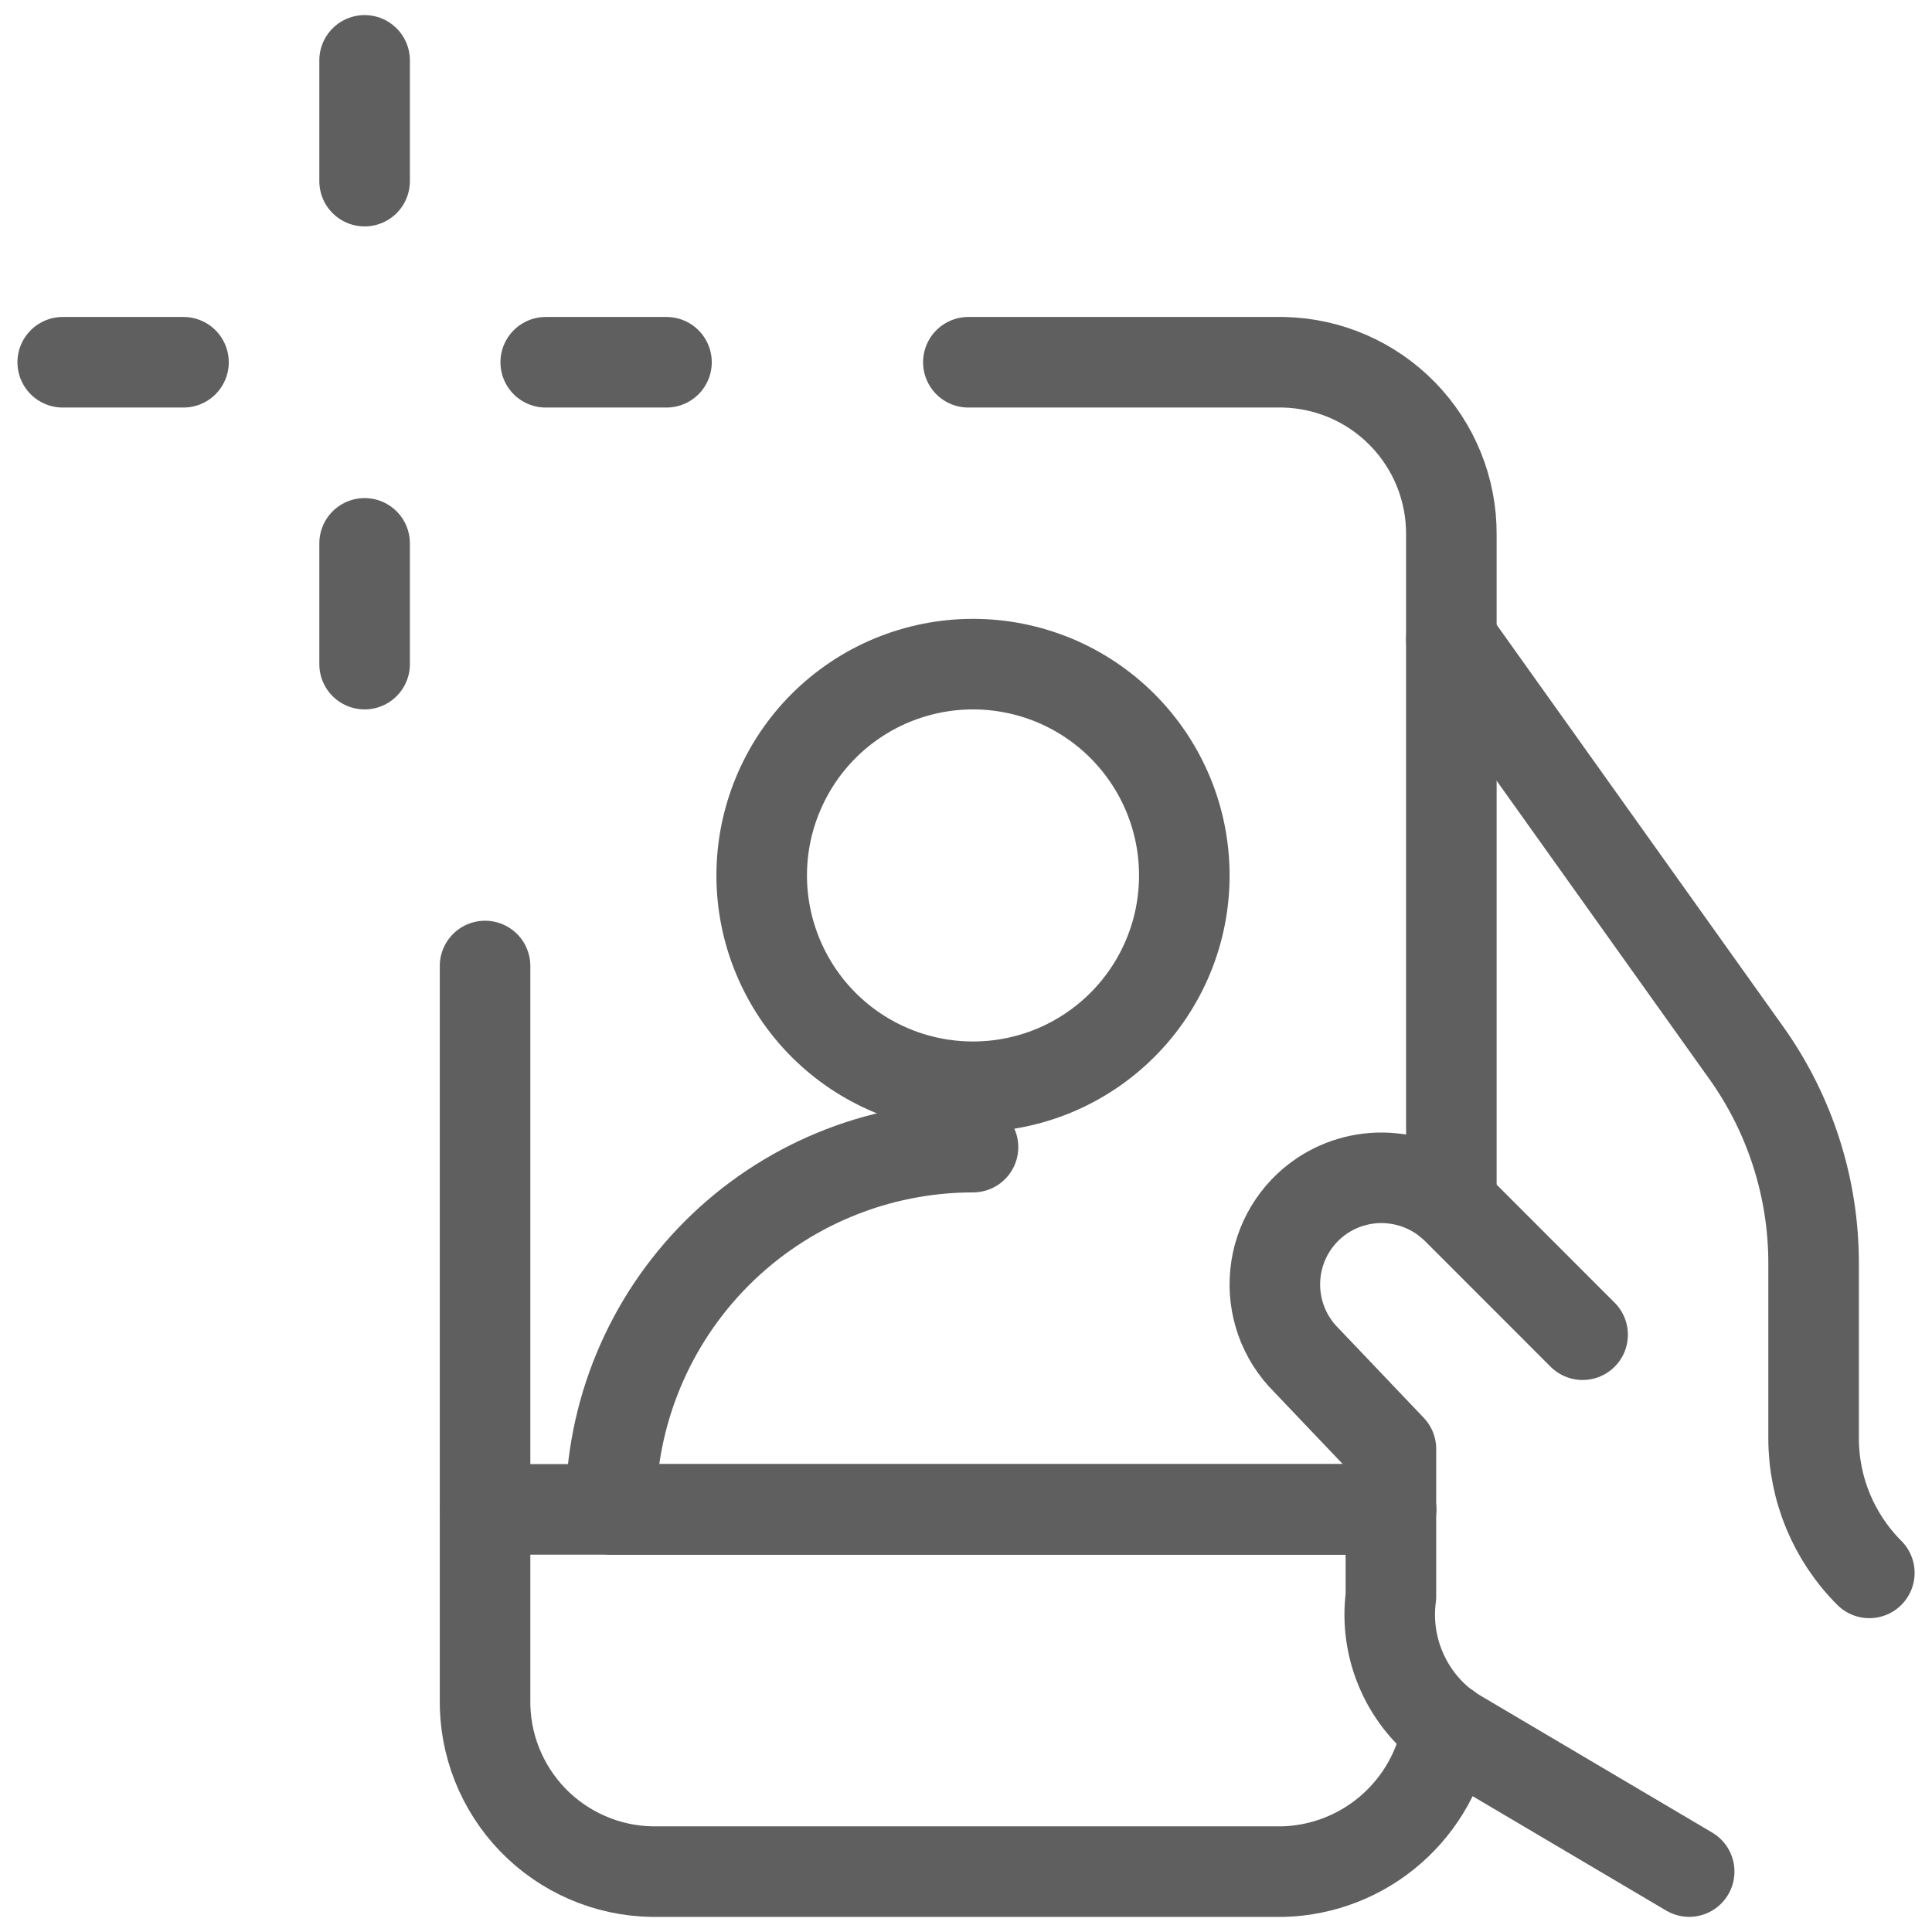
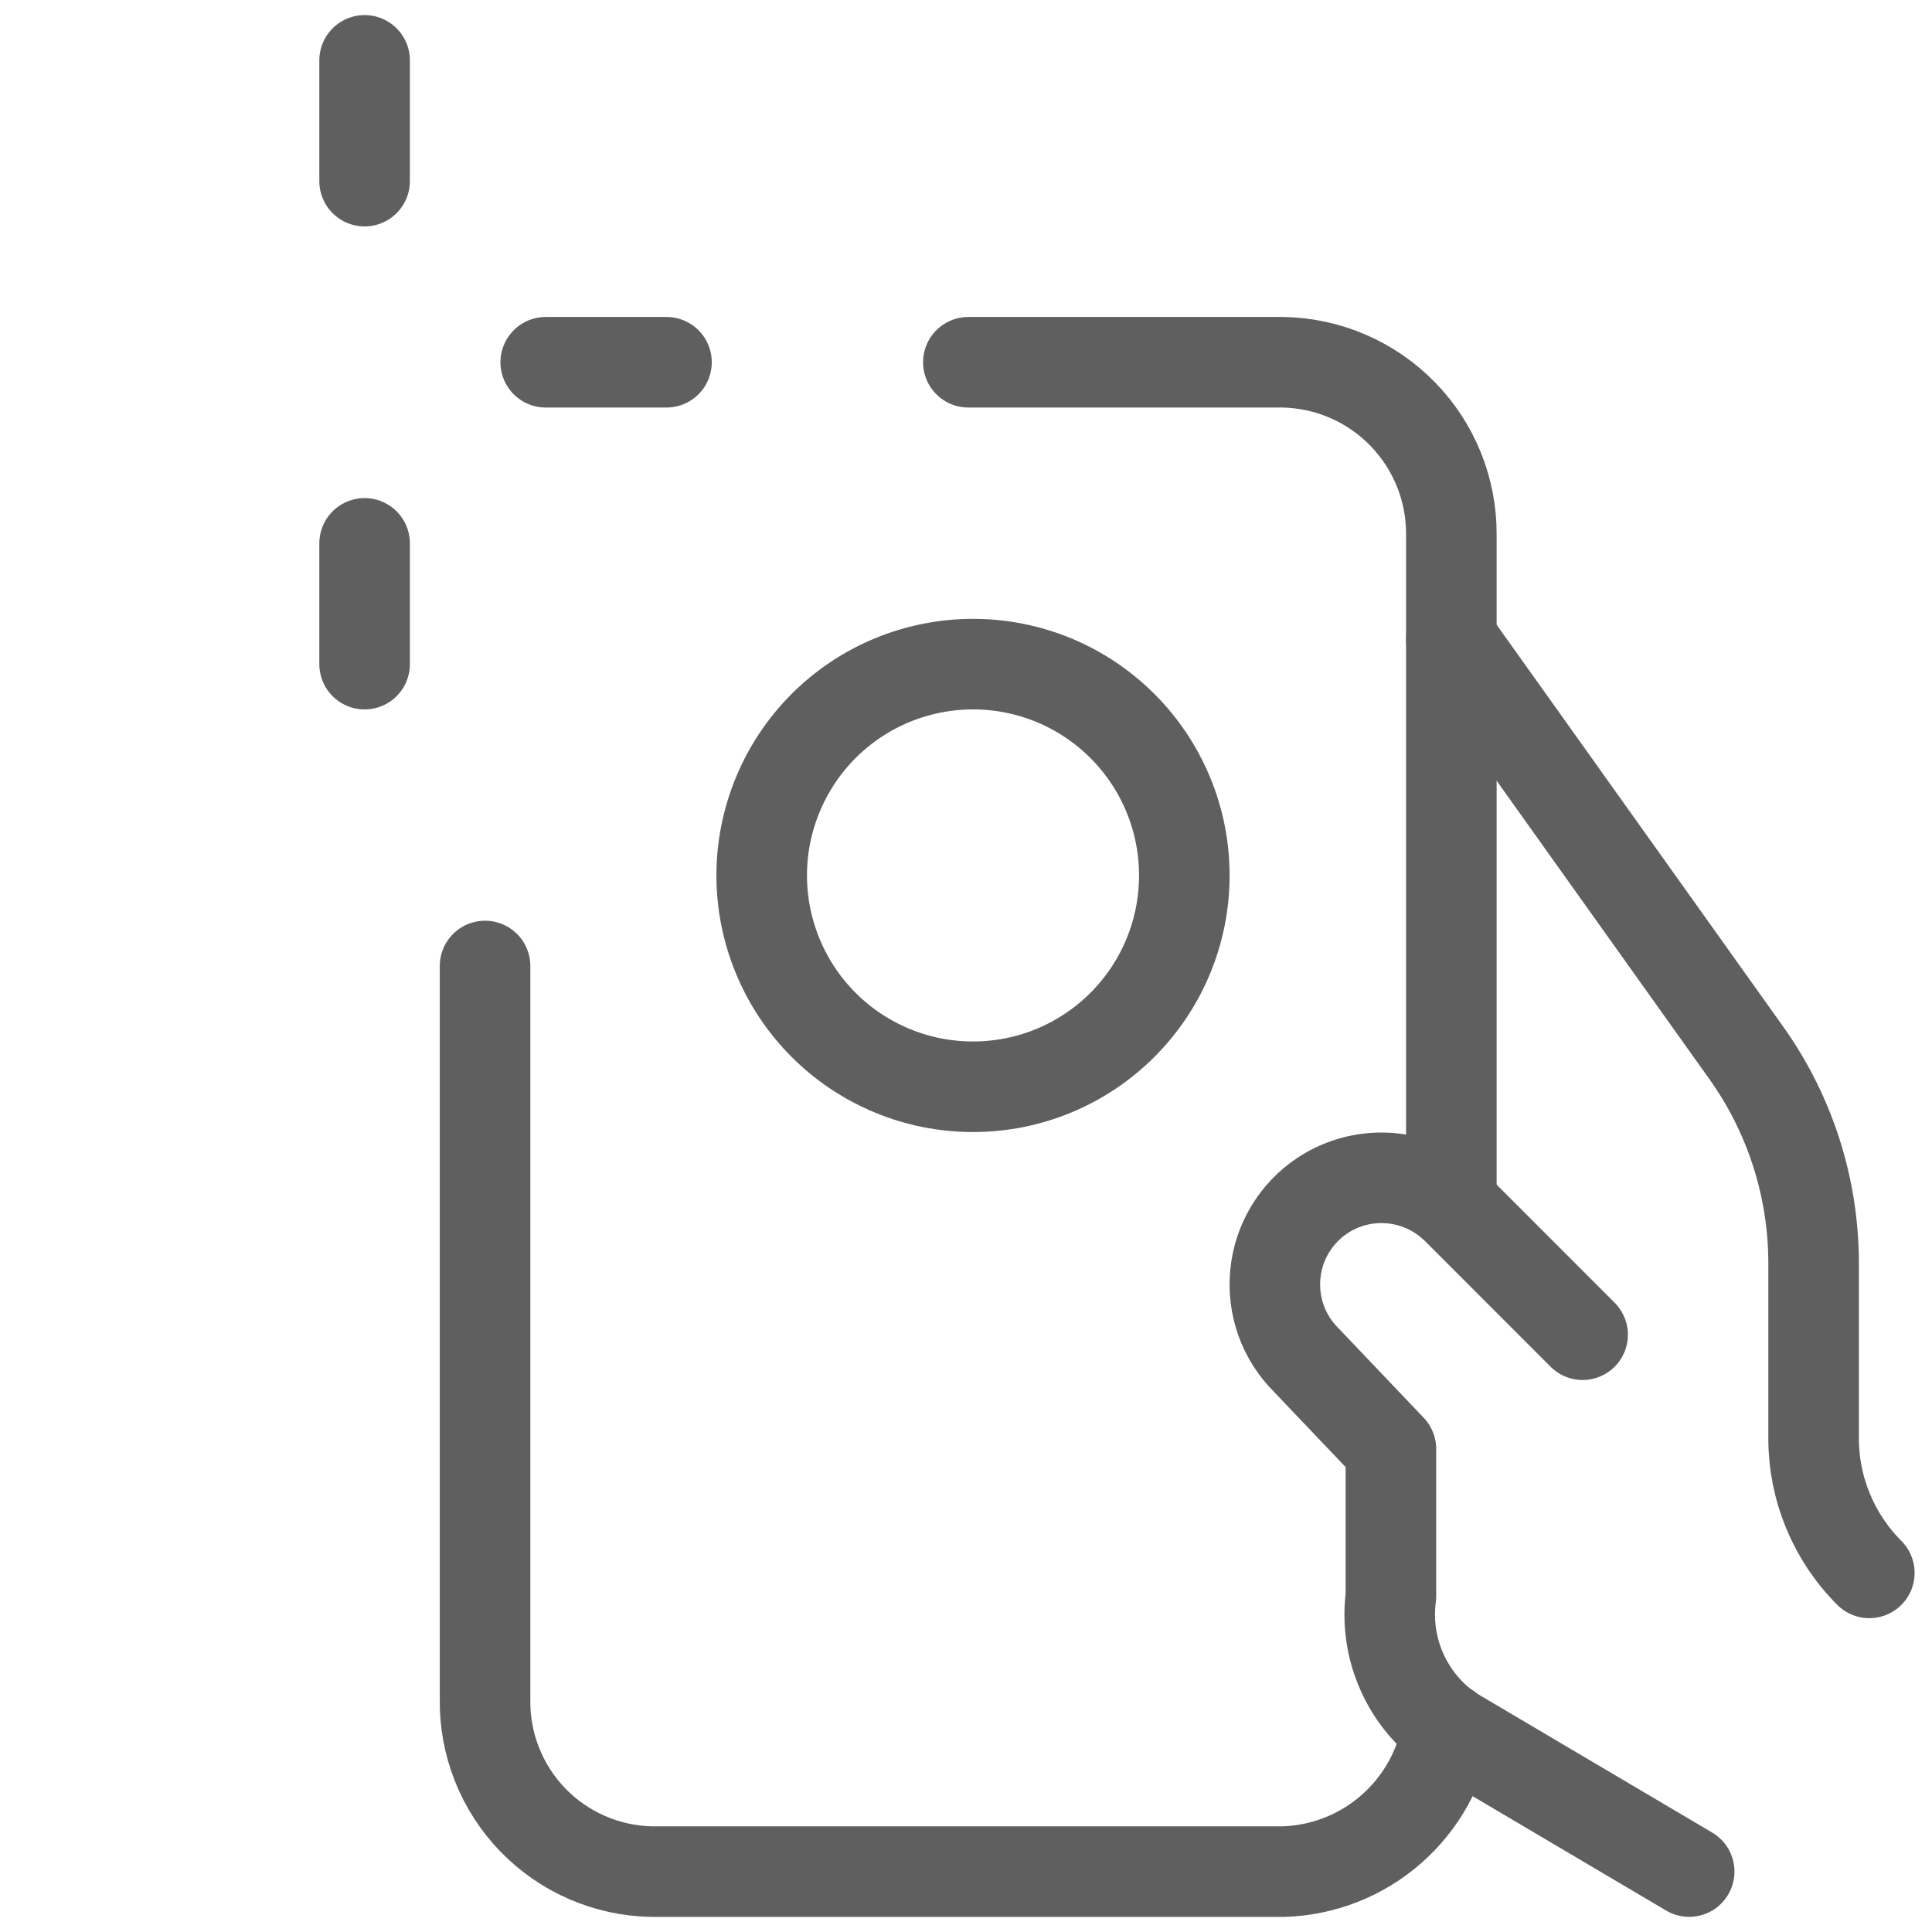
<svg xmlns="http://www.w3.org/2000/svg" width="32" height="32" viewBox="0 0 32 32" fill="none">
  <g clip-path="url(#clip0_1007_2323)">
-     <path d="M23.039 25H8.039" stroke="#5F5F5F" stroke-width="1.5" stroke-linecap="round" stroke-linejoin="round" />
    <path d="M16.039 6H21.255C22.002 6.015 22.712 6.323 23.233 6.858C23.754 7.392 24.044 8.111 24.039 8.857V19.936" stroke="#5F5F5F" stroke-width="1.5" stroke-linecap="round" stroke-linejoin="round" />
    <path d="M23.975 28.619C23.869 29.27 23.539 29.864 23.043 30.298C22.547 30.733 21.914 30.981 21.255 31H10.8C10.055 30.988 9.344 30.68 8.825 30.144C8.307 29.608 8.022 28.888 8.034 28.143V16" stroke="#5F5F5F" stroke-width="1.5" stroke-linecap="round" stroke-linejoin="round" />
-     <path d="M1.039 6H3.039" stroke="#5F5F5F" stroke-width="1.5" stroke-linecap="round" stroke-linejoin="round" />
    <path d="M11.039 6H9.039" stroke="#5F5F5F" stroke-width="1.5" stroke-linecap="round" stroke-linejoin="round" />
    <path d="M6.039 9V11" stroke="#5F5F5F" stroke-width="1.5" stroke-linecap="round" stroke-linejoin="round" />
    <path d="M6.039 1V3" stroke="#5F5F5F" stroke-width="1.5" stroke-linecap="round" stroke-linejoin="round" />
    <path d="M27.978 30.999L24.032 28.667C23.677 28.423 23.396 28.087 23.221 27.694C23.045 27.301 22.982 26.867 23.038 26.44V24L21.634 22.525C21.449 22.341 21.307 22.117 21.219 21.871C21.131 21.625 21.098 21.362 21.124 21.102C21.149 20.841 21.232 20.59 21.366 20.366C21.501 20.141 21.683 19.949 21.901 19.804C22.241 19.578 22.649 19.476 23.056 19.517C23.462 19.557 23.843 19.737 24.132 20.025L26.213 22.107" stroke="#5F5F5F" stroke-width="1.5" stroke-linecap="round" stroke-linejoin="round" />
    <path d="M24.039 10.588L28.922 17.436C29.648 18.453 30.039 19.672 30.039 20.923V23.825C30.039 24.66 30.371 25.461 30.962 26.052" stroke="#5F5F5F" stroke-width="1.5" stroke-linecap="round" stroke-linejoin="round" />
    <path d="M12.616 14.5C12.616 14.96 12.707 15.415 12.883 15.839C13.059 16.264 13.316 16.65 13.641 16.975C13.966 17.3 14.352 17.558 14.777 17.734C15.201 17.91 15.657 18 16.116 18C16.576 18 17.031 17.91 17.456 17.734C17.88 17.558 18.266 17.3 18.591 16.975C18.916 16.65 19.174 16.264 19.35 15.839C19.526 15.415 19.616 14.96 19.616 14.5C19.616 14.04 19.526 13.585 19.35 13.161C19.174 12.736 18.916 12.35 18.591 12.025C18.266 11.7 17.88 11.442 17.456 11.266C17.031 11.091 16.576 11 16.116 11C15.657 11 15.201 11.091 14.777 11.266C14.352 11.442 13.966 11.7 13.641 12.025C13.316 12.35 13.059 12.736 12.883 13.161C12.707 13.585 12.616 14.04 12.616 14.5Z" stroke="#5F5F5F" stroke-width="1.5" stroke-linecap="round" stroke-linejoin="round" />
-     <path d="M23.039 25H10.116C10.116 23.409 10.748 21.883 11.874 20.757C12.999 19.632 14.525 19 16.116 19" stroke="#5F5F5F" stroke-width="1.5" stroke-linecap="round" stroke-linejoin="round" />
  </g>
  <defs>
    <clipPath id="clip0_1007_2323">
      <rect width="32" height="32" fill="white" />
    </clipPath>
  </defs>
</svg>